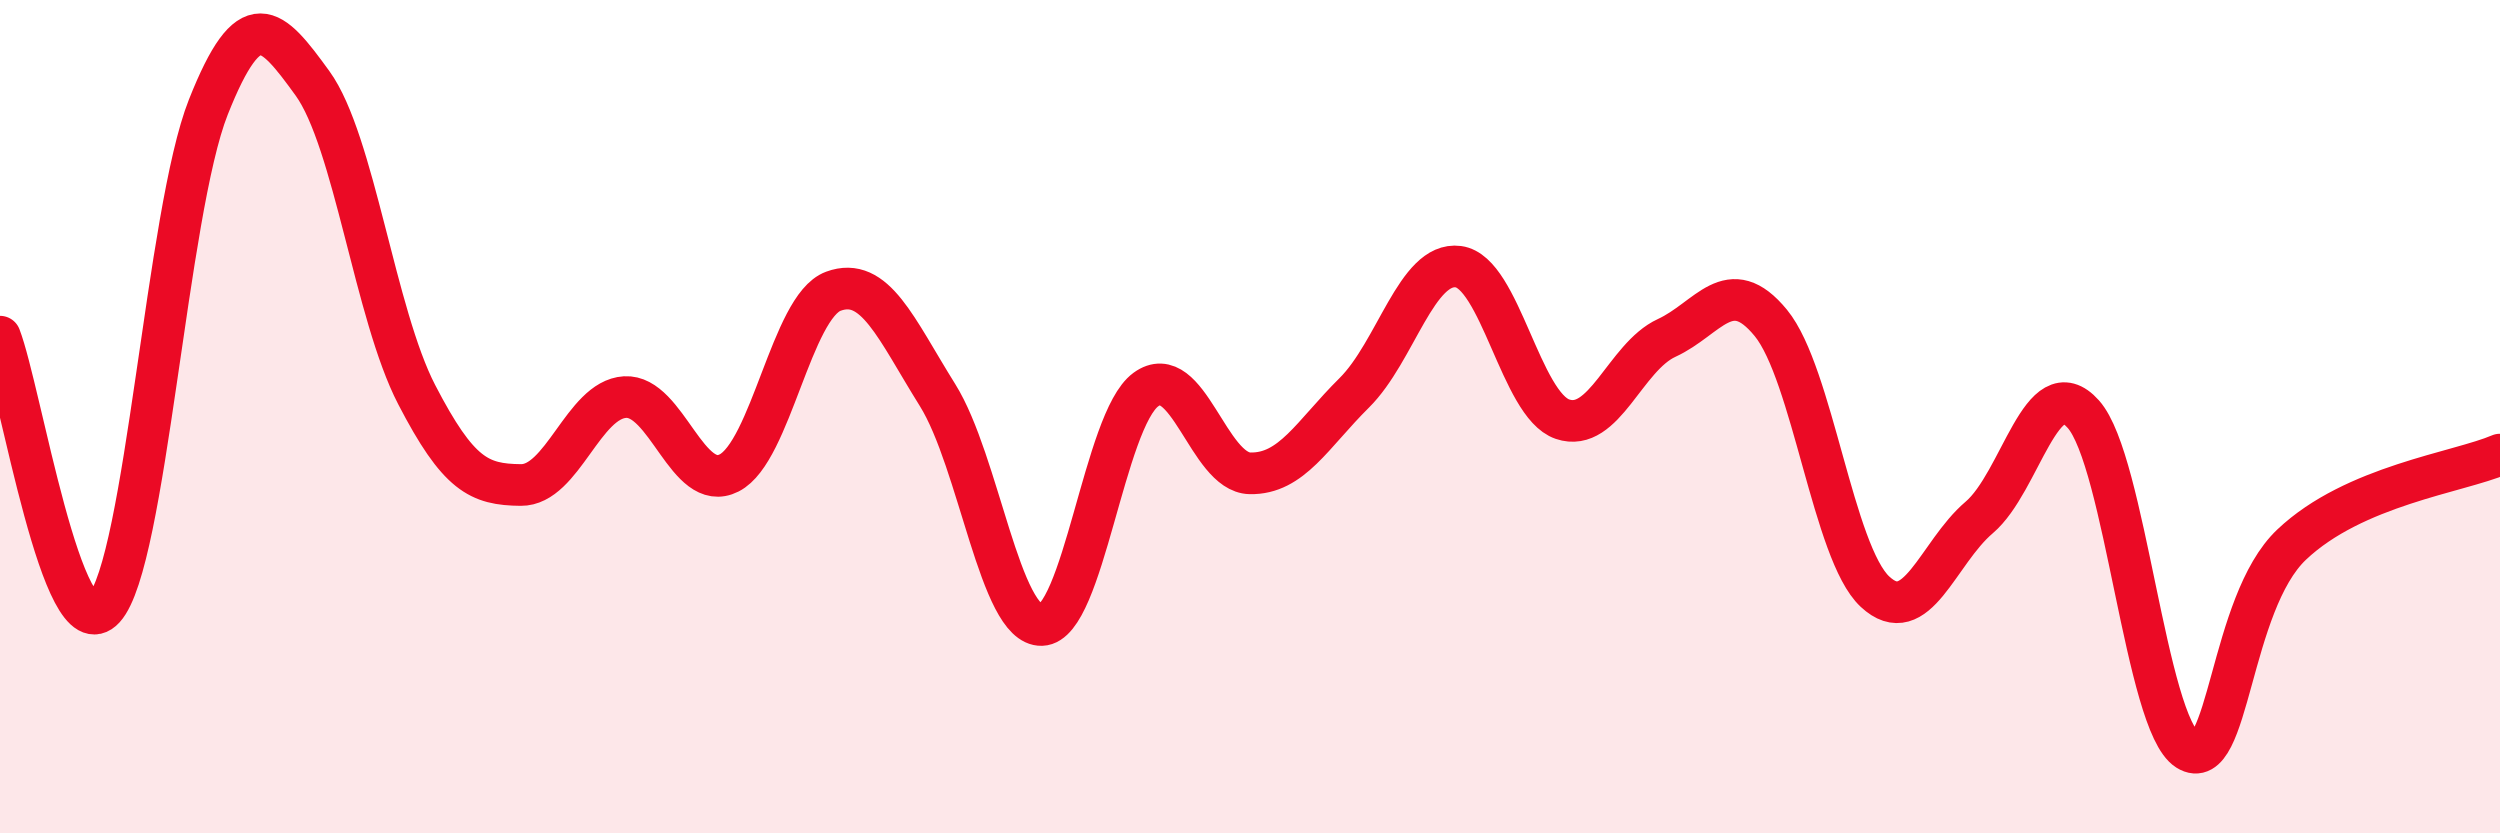
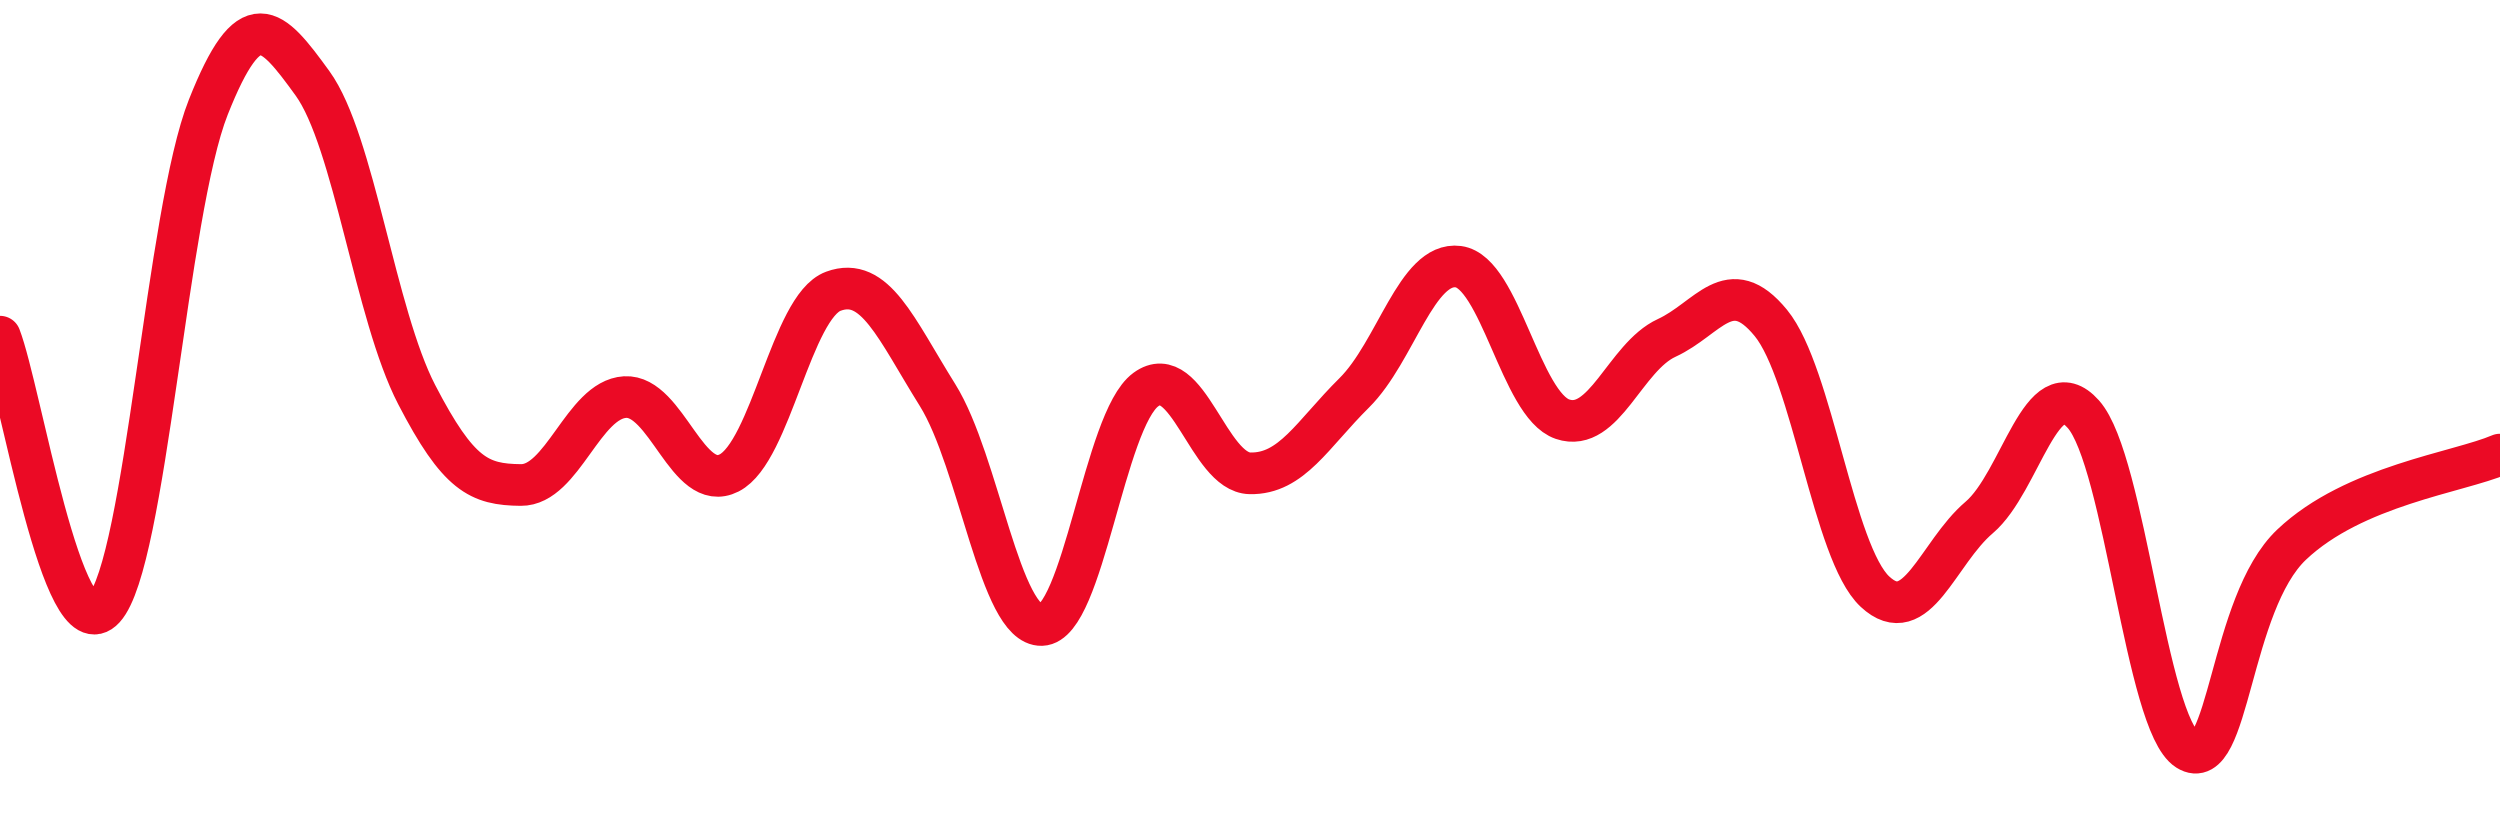
<svg xmlns="http://www.w3.org/2000/svg" width="60" height="20" viewBox="0 0 60 20">
-   <path d="M 0,8.08 C 0.5,9.38 1.5,15.7 2.5,14.6 C 3.5,13.5 4,5.09 5,2.57 C 6,0.05 6.5,0.62 7.5,2 C 8.5,3.38 9,7.54 10,9.47 C 11,11.4 11.5,11.63 12.5,11.64 C 13.5,11.65 14,9.59 15,9.53 C 16,9.47 16.5,11.86 17.5,11.35 C 18.5,10.84 19,7.36 20,6.99 C 21,6.62 21.5,7.88 22.5,9.48 C 23.5,11.08 24,15.03 25,15 C 26,14.97 26.5,10.08 27.5,9.35 C 28.5,8.62 29,11.34 30,11.36 C 31,11.38 31.5,10.42 32.5,9.43 C 33.5,8.44 34,6.27 35,6.4 C 36,6.53 36.5,9.72 37.5,10.06 C 38.5,10.4 39,8.57 40,8.11 C 41,7.65 41.5,6.53 42.5,7.75 C 43.5,8.97 44,13.27 45,14.2 C 46,15.13 46.5,13.27 47.5,12.42 C 48.5,11.57 49,8.82 50,9.94 C 51,11.06 51.5,17.37 52.5,18 C 53.5,18.63 53.5,14.49 55,13.07 C 56.5,11.65 59,11.34 60,10.91L60 20L0 20Z" fill="#EB0A25" opacity="0.1" stroke-linecap="round" stroke-linejoin="round" />
  <path d="M 0,8.08 C 0.5,9.38 1.5,15.7 2.5,14.6 C 3.5,13.5 4,5.09 5,2.57 C 6,0.05 6.5,0.62 7.5,2 C 8.5,3.38 9,7.54 10,9.47 C 11,11.4 11.5,11.63 12.5,11.64 C 13.5,11.65 14,9.59 15,9.53 C 16,9.47 16.5,11.86 17.5,11.35 C 18.5,10.84 19,7.36 20,6.99 C 21,6.62 21.5,7.88 22.5,9.48 C 23.5,11.08 24,15.03 25,15 C 26,14.97 26.5,10.08 27.5,9.35 C 28.5,8.62 29,11.34 30,11.36 C 31,11.38 31.5,10.42 32.5,9.43 C 33.5,8.44 34,6.27 35,6.4 C 36,6.53 36.5,9.72 37.5,10.06 C 38.5,10.4 39,8.57 40,8.11 C 41,7.65 41.5,6.53 42.5,7.75 C 43.5,8.97 44,13.27 45,14.2 C 46,15.13 46.5,13.27 47.5,12.42 C 48.5,11.57 49,8.82 50,9.94 C 51,11.06 51.5,17.37 52.5,18 C 53.5,18.63 53.5,14.49 55,13.07 C 56.5,11.65 59,11.34 60,10.91" stroke="#EB0A25" stroke-width="1" fill="none" stroke-linecap="round" stroke-linejoin="round" />
</svg>